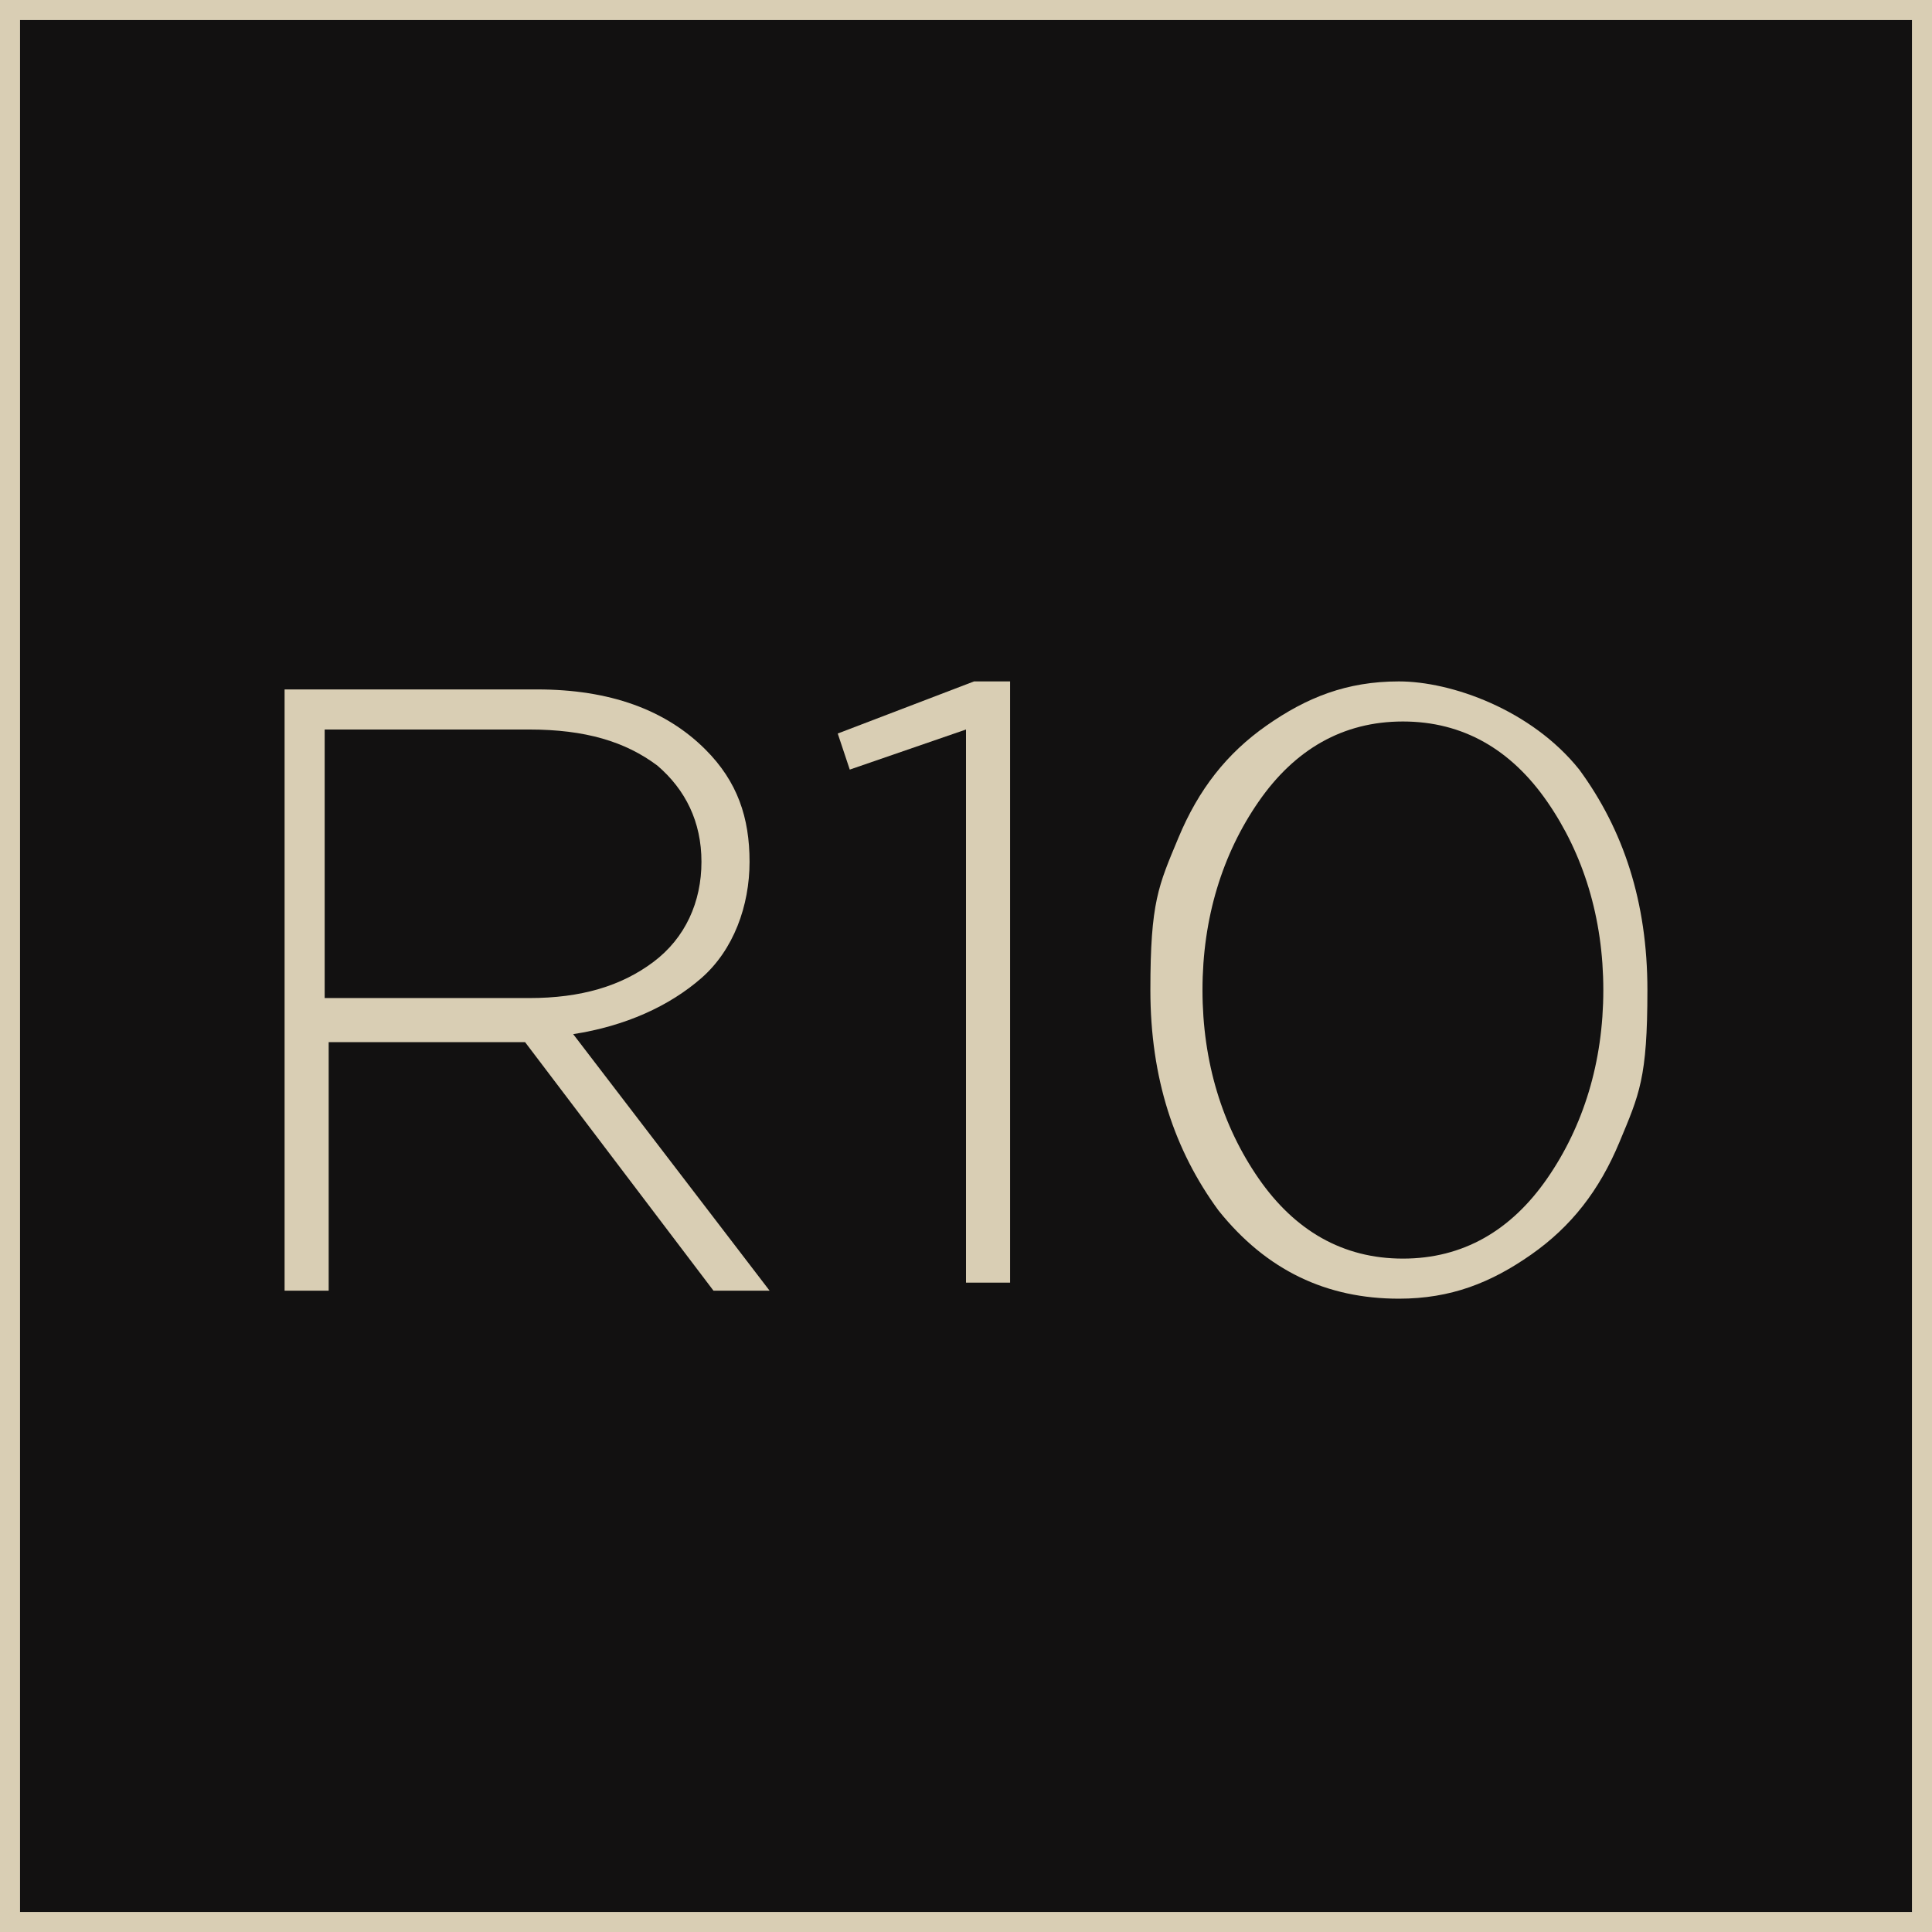
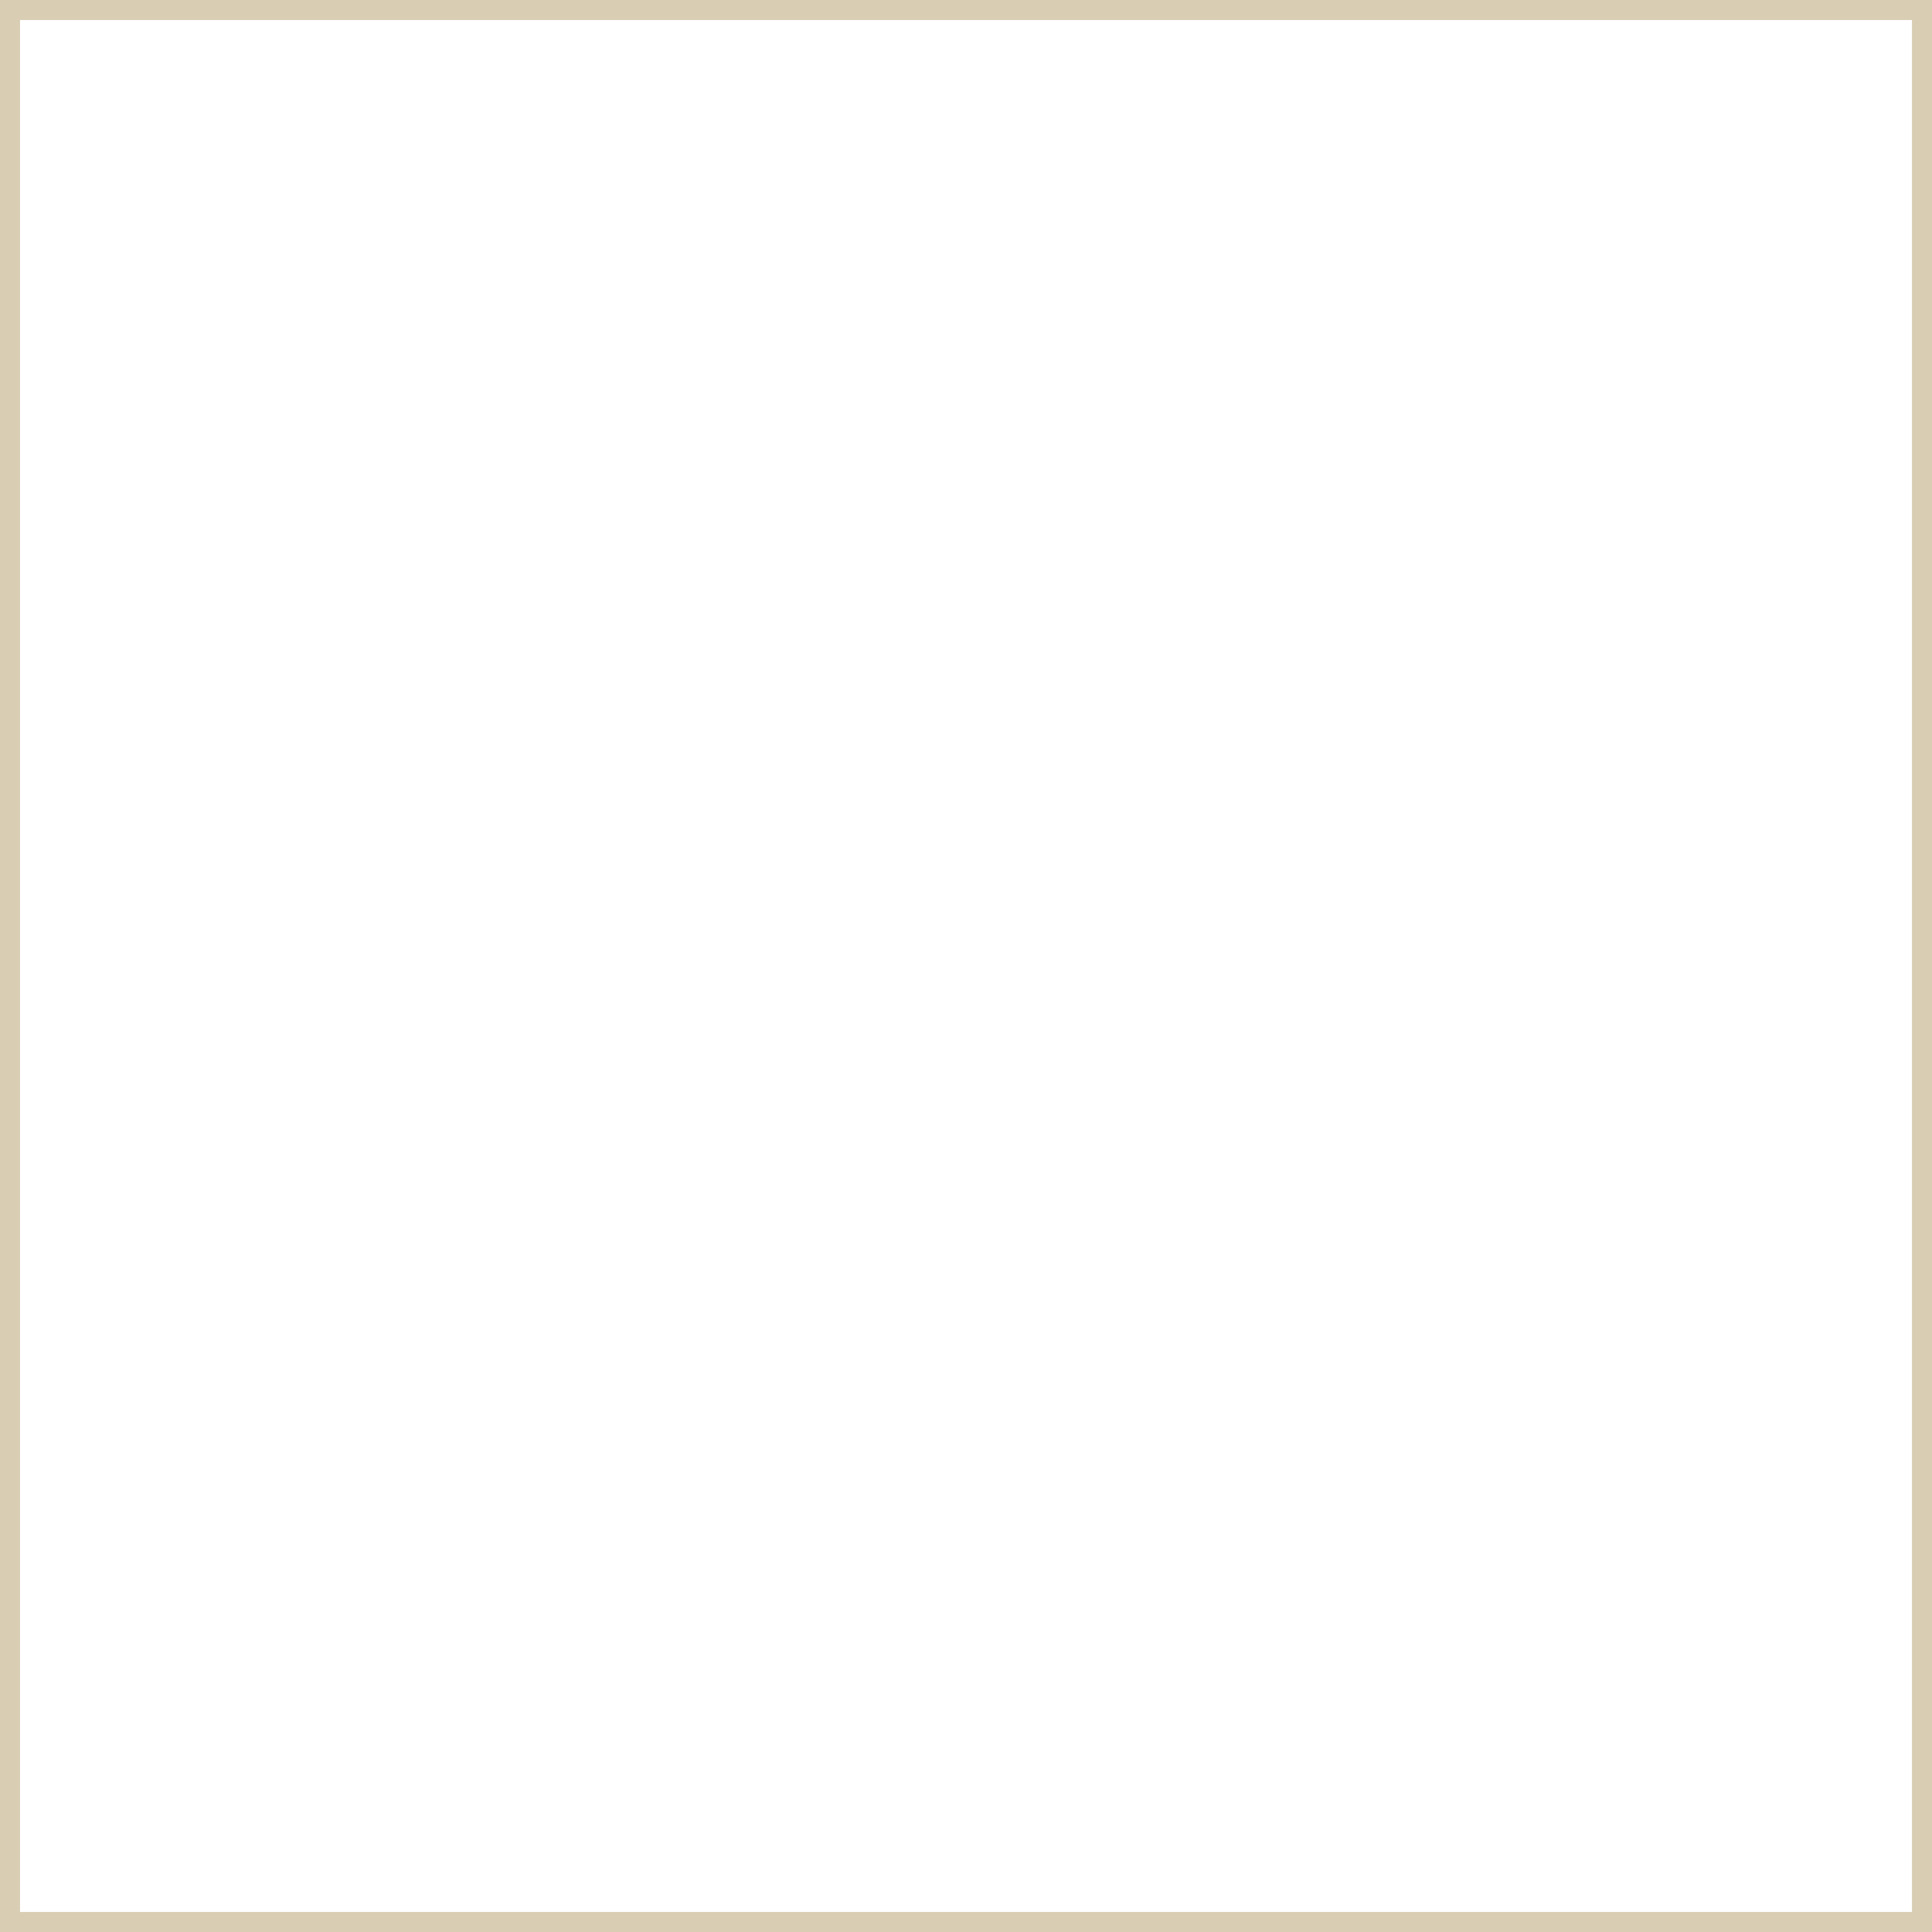
<svg xmlns="http://www.w3.org/2000/svg" version="1.1" viewBox="0 0 48.2 48.2">
  <defs>
    <style>
      .cls-1 {
        fill: #d9ceb4;
      }

      .cls-2 {
        fill: #121111;
      }
    </style>
  </defs>
  <g>
    <g id="_Слой_1" data-name="Слой_1">
-       <rect class="cls-2" y="0" width="48.2" height="48.2" />
      <g id="_Слой_1-2" data-name="_Слой_1">
        <g id="_Слой_1-2">
          <g id="_Слой_1-2-2" data-name="_Слой_1-2">
            <path class="cls-1" d="M0,0v48.2h48.2V0H0ZM47.7,47.7H.5V.5h47.2v47.2Z" />
          </g>
        </g>
        <g>
-           <path class="cls-1" d="M7.1,32.1v-14.9h6.3c1.8,0,3.2.5,4.2,1.5.8.8,1.1,1.7,1.1,2.8s-.4,2.2-1.2,2.9c-.8.7-1.9,1.2-3.2,1.4l4.9,6.4h-1.4l-4.7-6.2h-4.9v6.2h-1.1,0ZM8.2,24.9h5c1.3,0,2.3-.3,3.1-.9s1.2-1.5,1.2-2.5-.4-1.8-1.1-2.4c-.8-.6-1.8-.9-3.2-.9h-5.1v6.7h0Z" />
-           <path class="cls-1" d="M24.1,32.1v-13.9l-2.9,1-.3-.9,3.4-1.3h.9v15h-1.1Z" />
-           <path class="cls-1" d="M34.9,32.4c-1.8,0-3.3-.7-4.5-2.2-1.1-1.5-1.7-3.3-1.7-5.5s.2-2.6.7-3.8c.5-1.2,1.2-2.1,2.2-2.8,1-.7,2-1.1,3.3-1.1s3.3.7,4.5,2.2c1.1,1.5,1.7,3.3,1.7,5.5s-.2,2.6-.7,3.8c-.5,1.2-1.2,2.1-2.2,2.8s-2,1.1-3.3,1.1ZM31.4,29.4c.9,1.3,2.1,2,3.6,2s2.7-.7,3.6-2c.9-1.3,1.4-2.9,1.4-4.7s-.5-3.4-1.4-4.7c-.9-1.3-2.1-2-3.6-2s-2.7.7-3.6,2-1.4,2.9-1.4,4.7.5,3.4,1.4,4.7Z" />
-         </g>
+           </g>
      </g>
    </g>
  </g>
</svg>